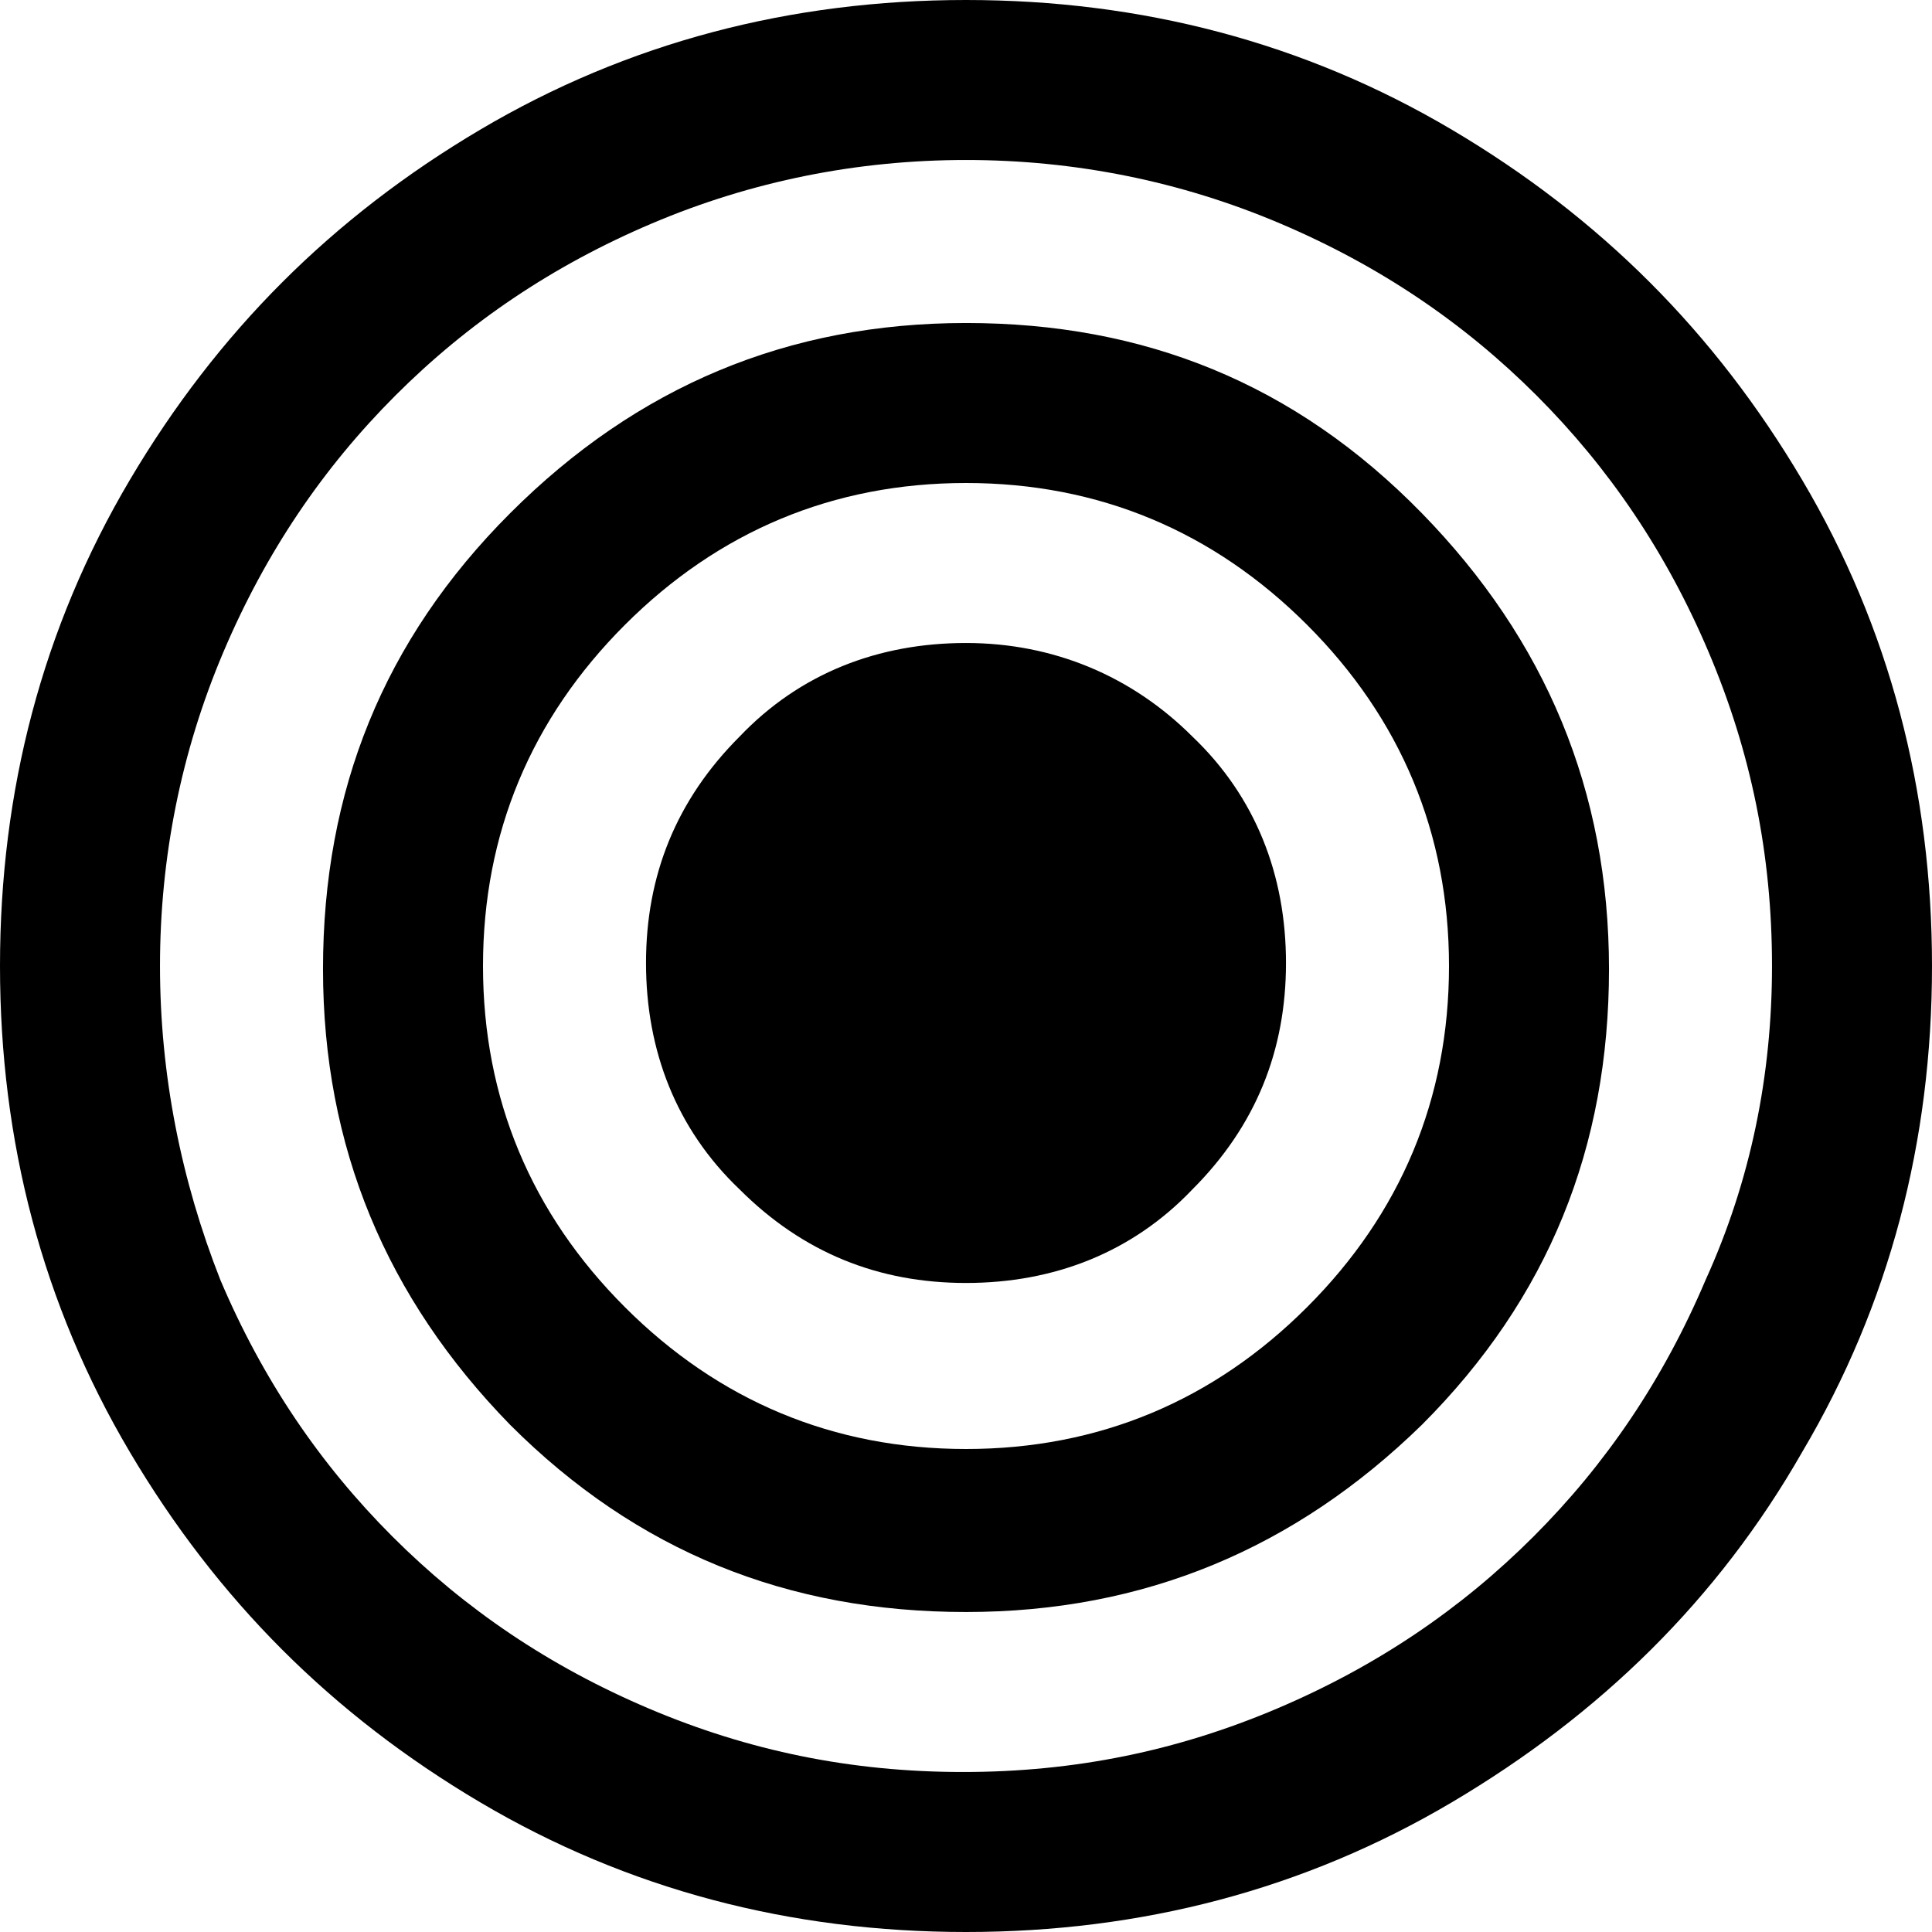
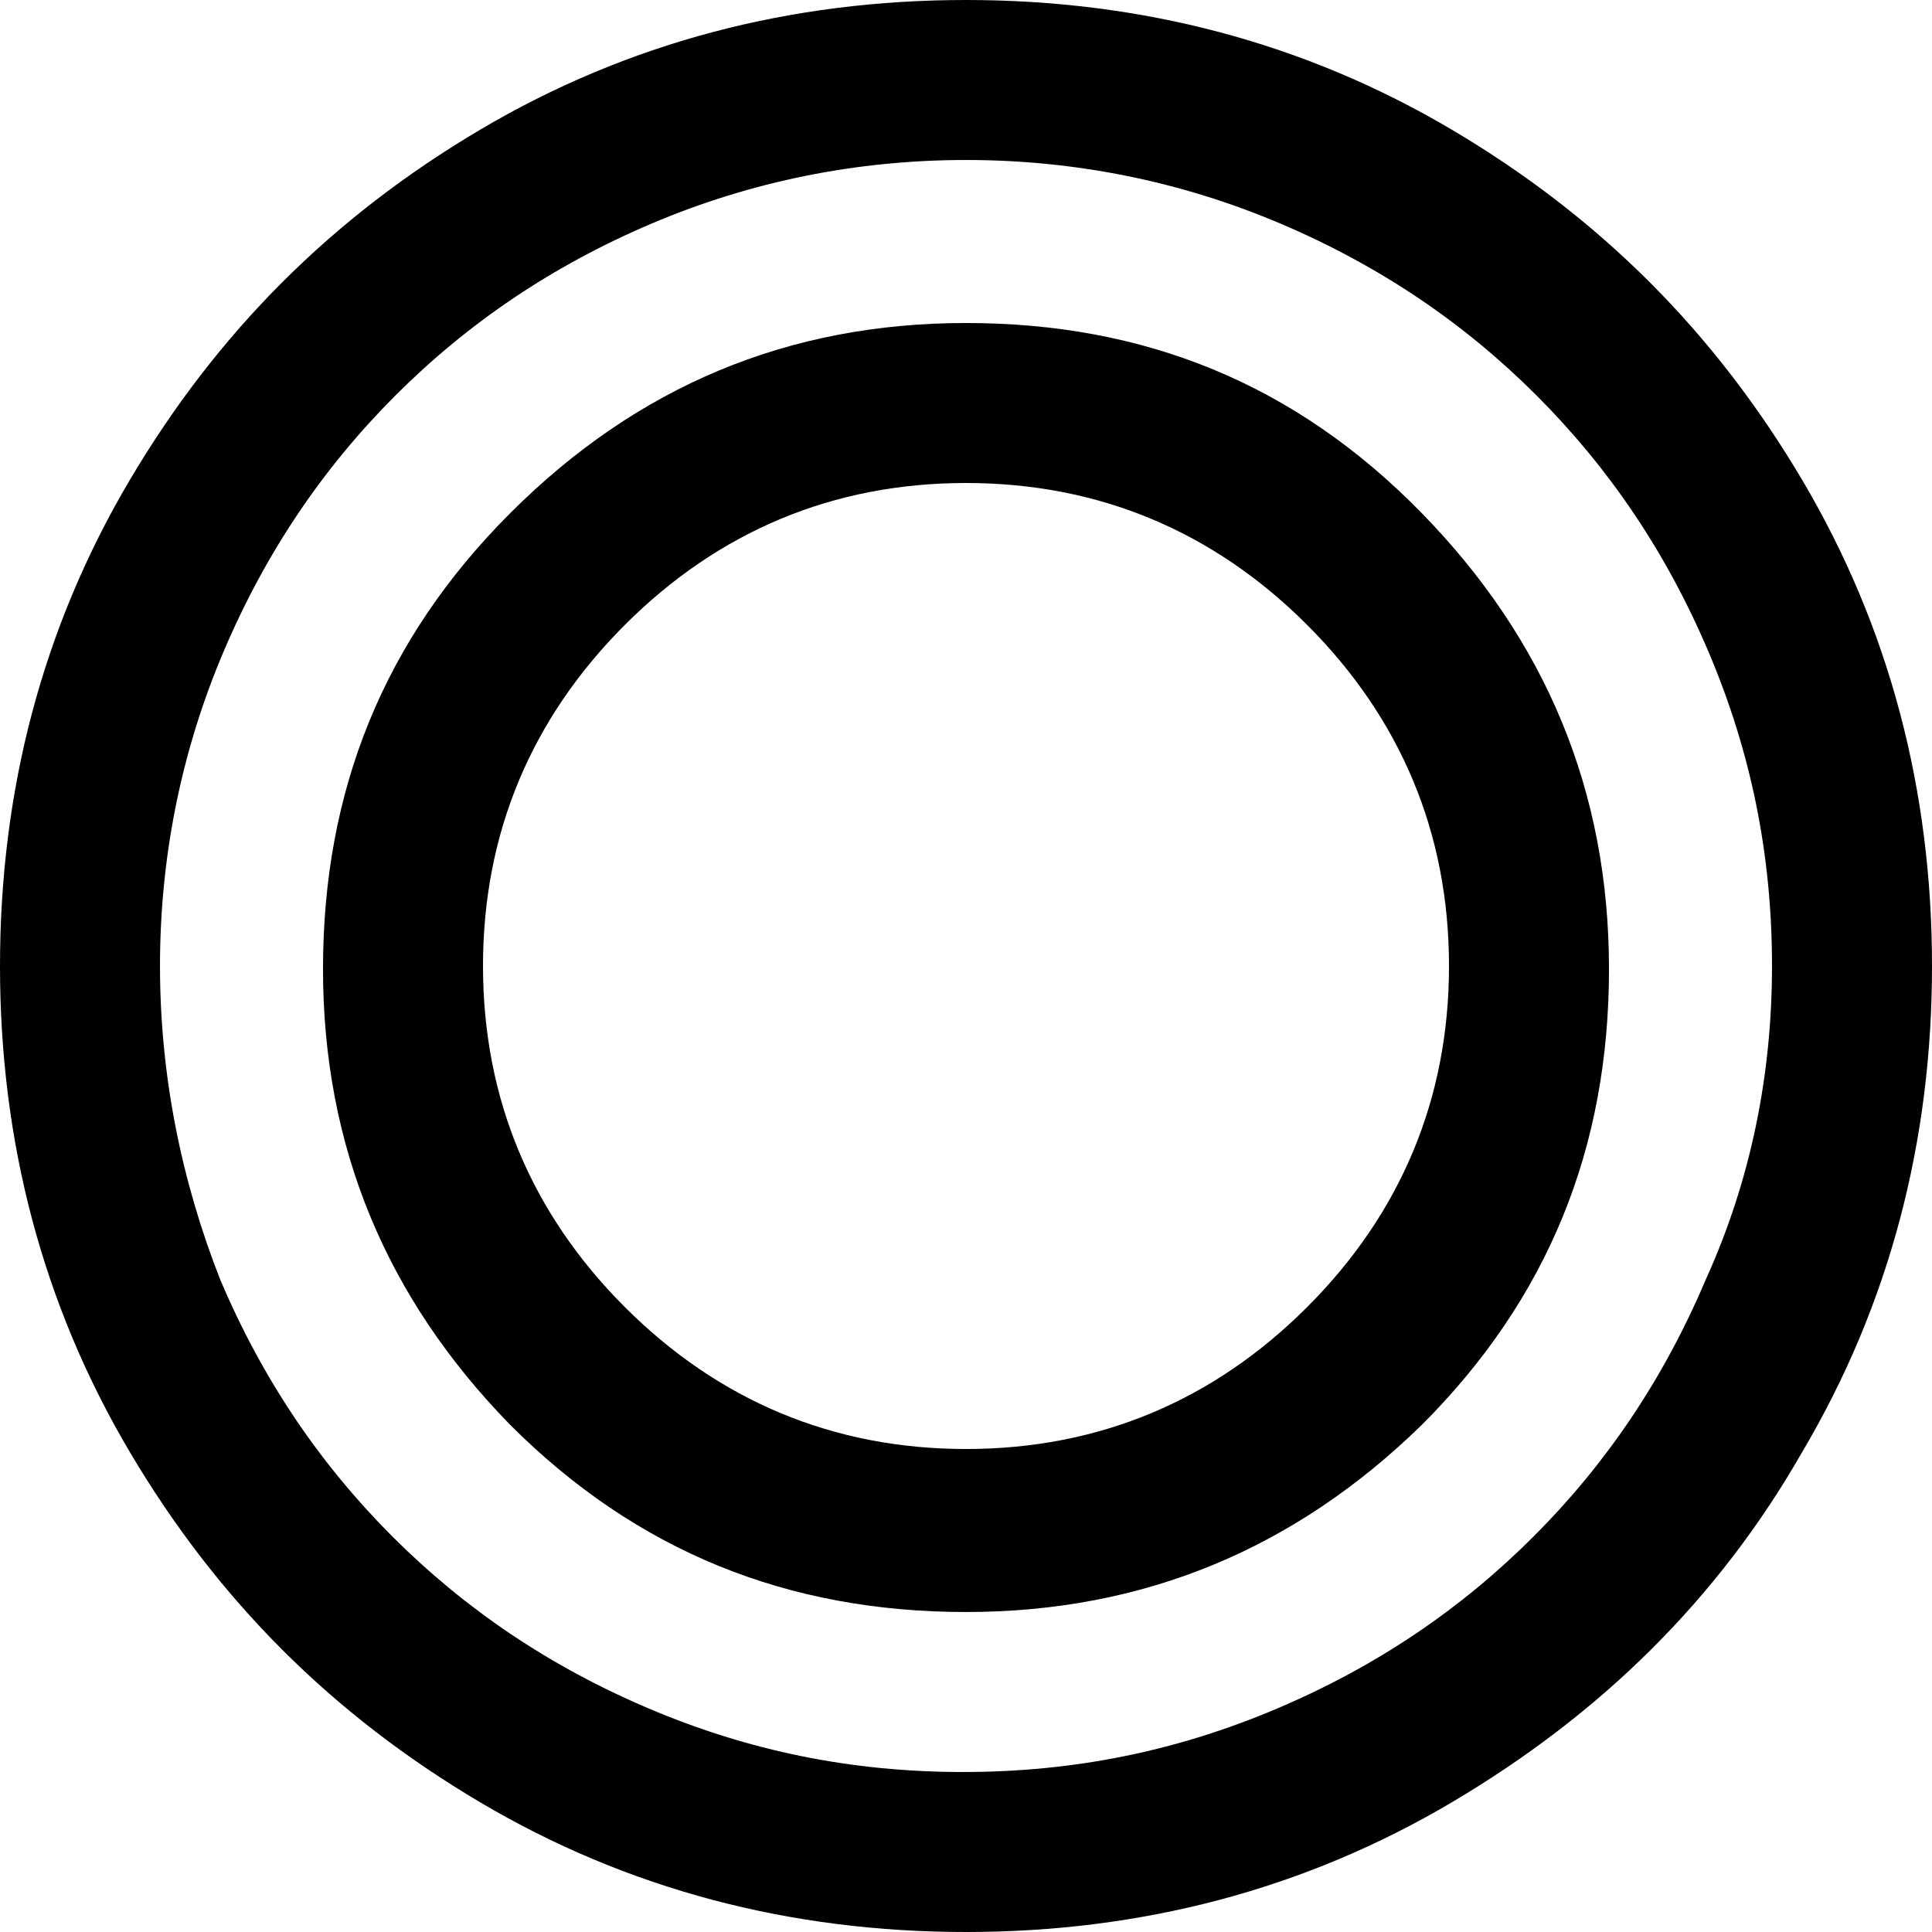
<svg xmlns="http://www.w3.org/2000/svg" height="64" width="64" xml:space="preserve" viewBox="0 0 64 64" y="0px" x="0px" id="Capa_1">
  <defs id="defs15" />
  <g id="g10">
    <g id="g8">
      <path id="path2" d="M 59.7,15.9 C 56.8,11 53,7.2 48.1,4.3 43.2,1.4 37.8,0 32,0 26.2,0 20.8,1.4 15.9,4.3 11,7.2 7.2,11 4.3,15.9 1.4,20.8 0,26.2 0,32 0,37.8 1.4,43.2 4.3,48.1 7.2,53 11,56.8 15.9,59.7 20.8,62.6 26.2,64 32,64 37.8,64 43.2,62.6 48.1,59.7 53,56.8 56.9,53 59.7,48.1 62.6,43.2 64,37.8 64,32 64,26.2 62.6,20.8 59.7,15.9 Z m -3.2,26.5 c -1.4,3.3 -3.3,6.1 -5.7,8.5 -2.4,2.4 -5.2,4.3 -8.5,5.7 C 39,58 35.6,58.7 31.9,58.7 28.2,58.7 24.8,58 21.5,56.6 18.2,55.2 15.4,53.3 13,50.9 10.6,48.5 8.7,45.7 7.3,42.4 6,39.1 5.3,35.6 5.3,32 5.3,28.4 6,24.9 7.4,21.6 8.8,18.3 10.7,15.5 13.1,13.1 15.5,10.7 18.3,8.8 21.6,7.4 24.9,6 28.4,5.3 32,5.3 c 3.6,0 7.1,0.7 10.4,2.1 3.3,1.4 6.1,3.3 8.5,5.7 2.4,2.4 4.3,5.2 5.7,8.5 1.4,3.3 2.1,6.7 2.1,10.4 0,3.6 -0.7,7.1 -2.2,10.4 z" />
      <path id="path4" d="m 32,10.7 c -5.9,0 -10.9,2.1 -15.1,6.3 -4.2,4.2 -6.2,9.2 -6.2,15.1 0,5.9 2.1,10.9 6.2,15.1 4.2,4.2 9.2,6.2 15.1,6.2 5.9,0 10.9,-2.1 15.1,-6.2 C 51.3,43 53.3,38 53.3,32.1 53.3,26.2 51.2,21.2 47.1,17 42.9,12.7 37.9,10.7 32,10.7 Z M 43.3,43.3 C 40.2,46.4 36.4,48 32,48 27.6,48 23.8,46.4 20.7,43.3 17.6,40.2 16,36.4 16,32 16,27.6 17.6,23.8 20.7,20.7 23.8,17.6 27.6,16 32,16 c 4.4,0 8.2,1.6 11.3,4.7 3.1,3.1 4.7,6.9 4.7,11.3 0,4.4 -1.6,8.2 -4.7,11.3 z" />
-       <path id="path6" d="m 32,21.3 c -2.9,0 -5.5,1 -7.5,3.1 -2.1,2.1 -3.1,4.6 -3.1,7.5 0,2.9 1,5.5 3.1,7.5 2.1,2.1 4.6,3.1 7.5,3.1 2.9,0 5.5,-1 7.5,-3.1 2.1,-2.1 3.1,-4.6 3.1,-7.5 0,-2.9 -1,-5.5 -3.1,-7.5 -2,-2 -4.6,-3.1 -7.5,-3.1 z" />
    </g>
  </g>
</svg>